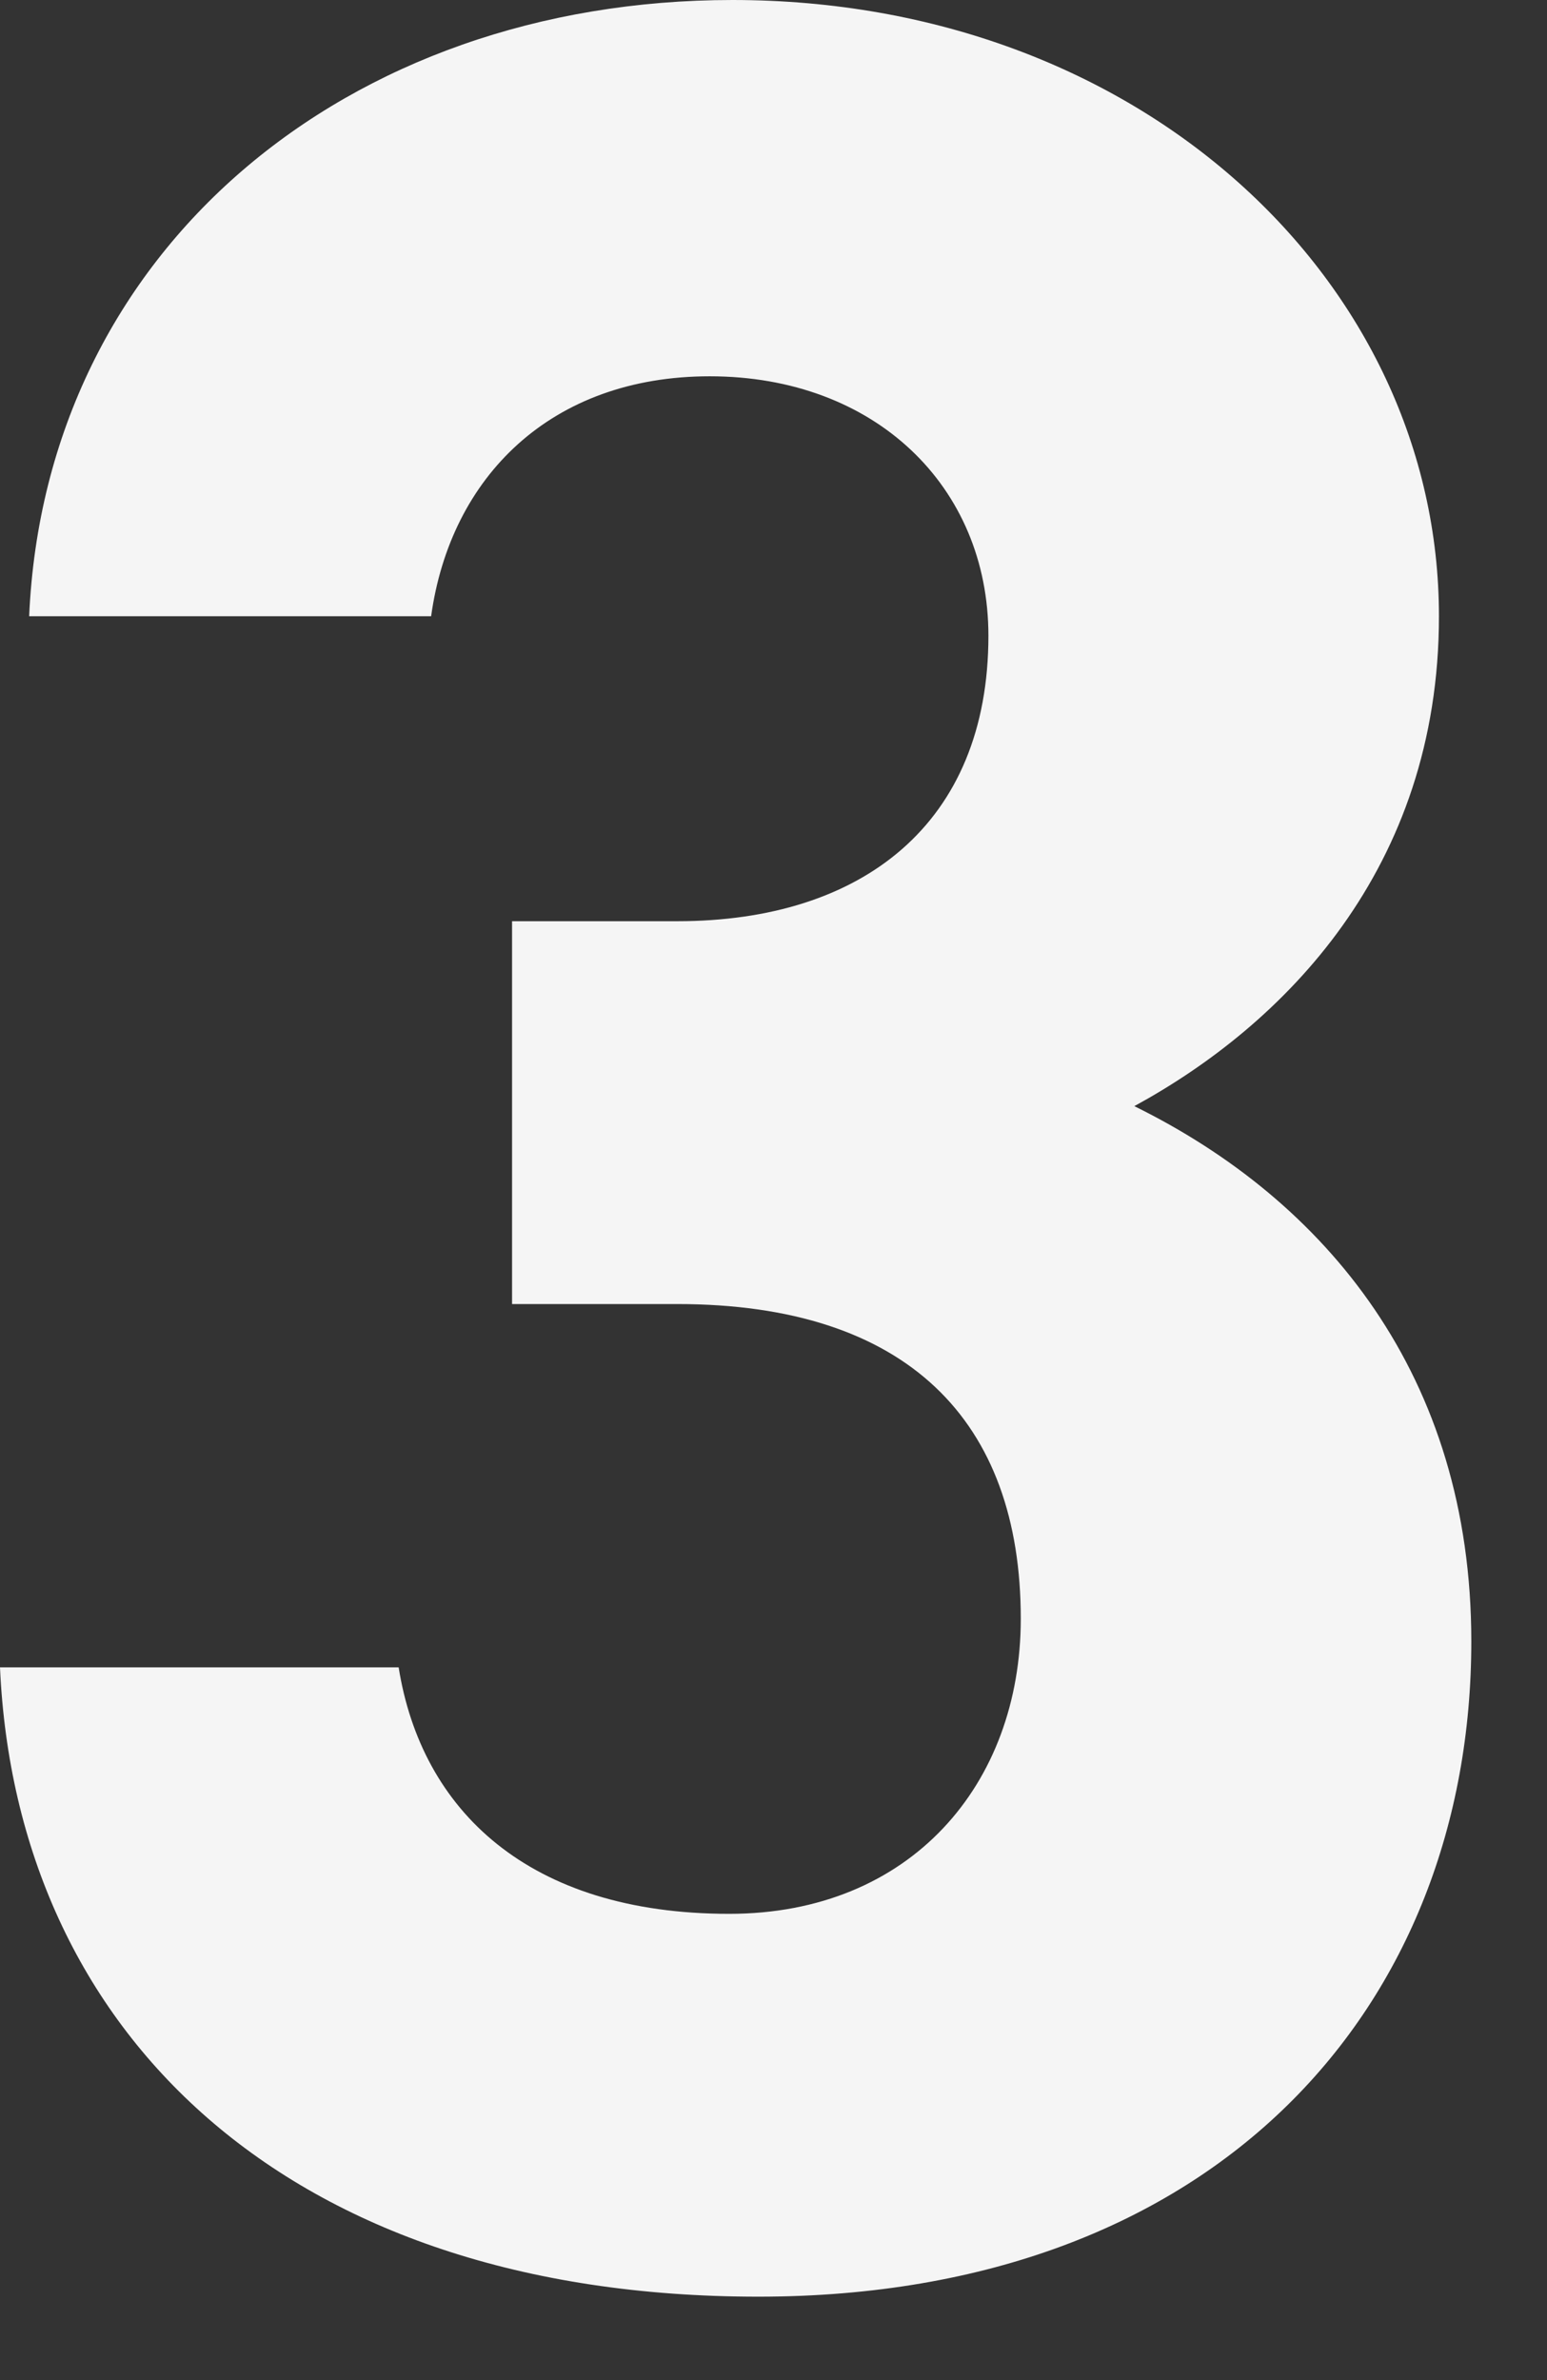
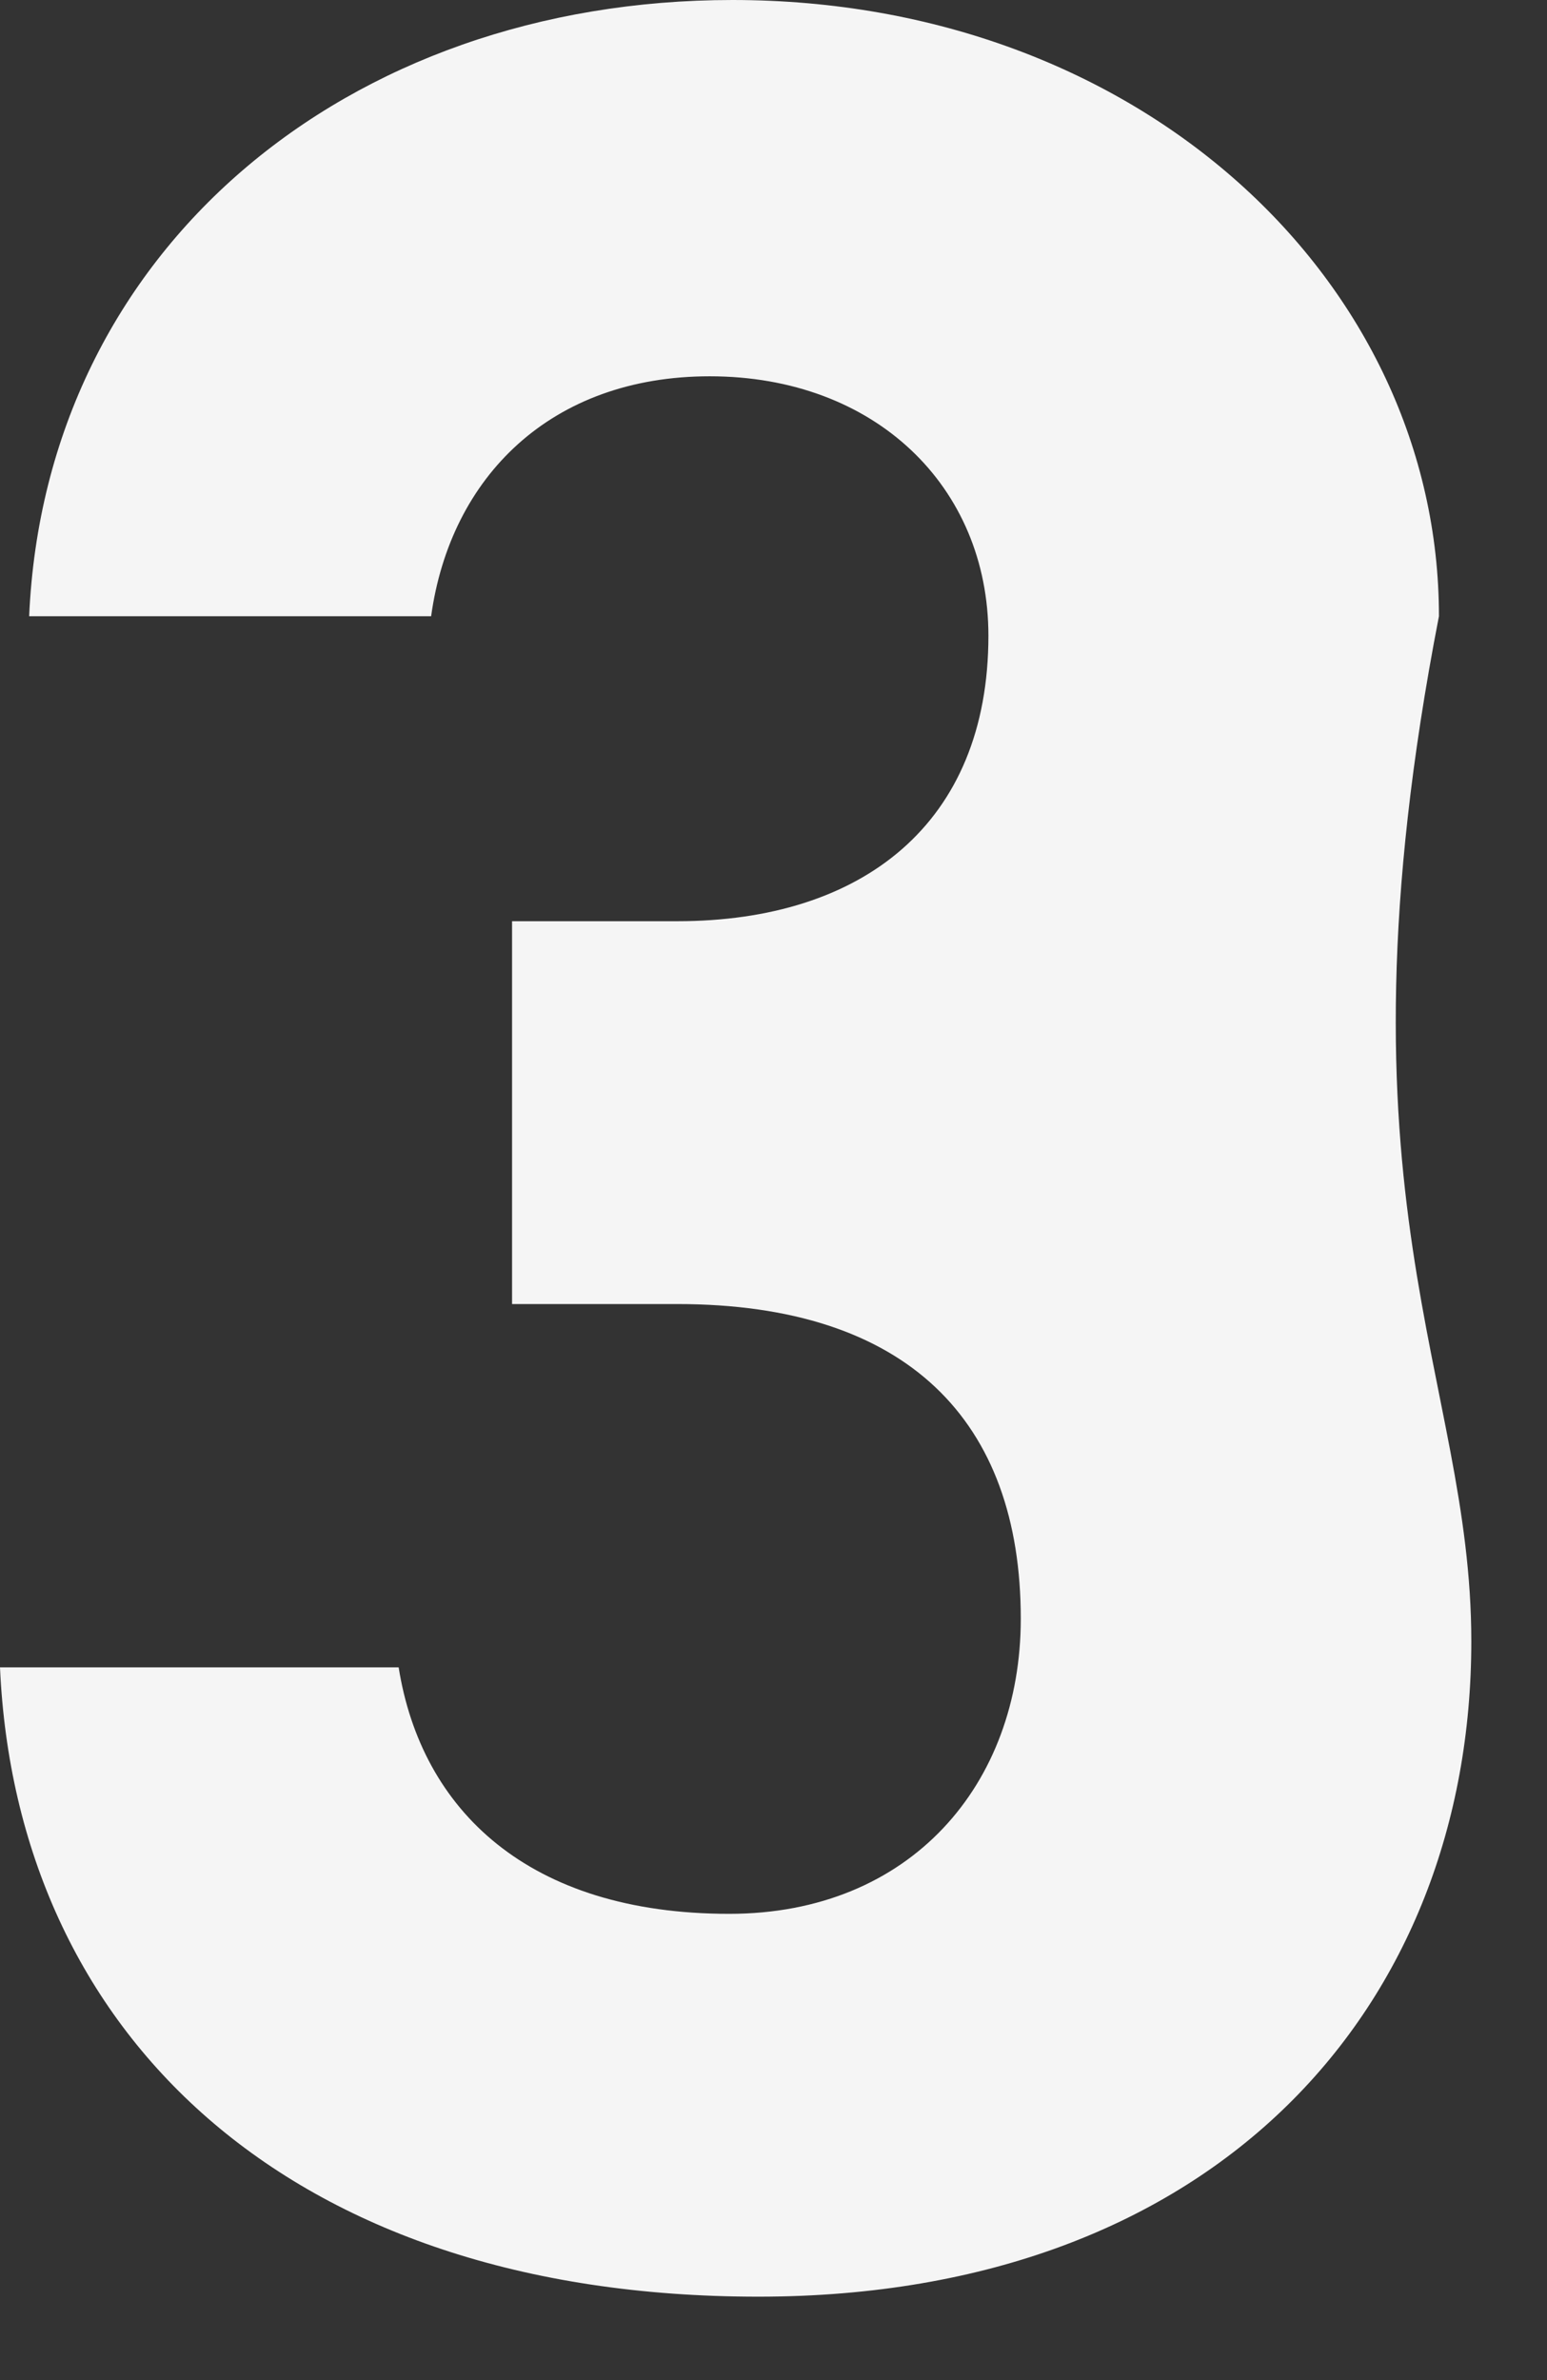
<svg xmlns="http://www.w3.org/2000/svg" fill="none" height="100%" overflow="visible" preserveAspectRatio="none" style="display: block;" viewBox="0 0 13 20" width="100%">
  <rect x="0" y="0" width="13" height="20" fill="#333333" stroke="none" />
-   <path d="M4.303 10.958V7.741H5.691C7.244 7.741 8.306 6.923 8.306 5.342C8.306 4.088 7.353 3.162 5.964 3.162C4.63 3.162 3.785 4.007 3.623 5.178H0.245C0.381 2.098 2.914 0 6.155 0C9.586 0 12.092 2.371 12.092 5.178C12.092 7.305 10.784 8.613 9.532 9.295C11.139 10.086 12.364 11.557 12.364 13.793C12.364 16.845 10.24 19.299 6.373 19.299C2.397 19.299 0.136 17.064 0 14.011H3.35C3.541 15.21 4.439 16.082 6.128 16.082C7.653 16.082 8.578 14.992 8.578 13.602C8.578 11.939 7.625 10.958 5.691 10.958H4.303Z" fill="#F5F5F5" id="Vector" />
+   <path d="M4.303 10.958V7.741H5.691C7.244 7.741 8.306 6.923 8.306 5.342C8.306 4.088 7.353 3.162 5.964 3.162C4.63 3.162 3.785 4.007 3.623 5.178H0.245C0.381 2.098 2.914 0 6.155 0C9.586 0 12.092 2.371 12.092 5.178C11.139 10.086 12.364 11.557 12.364 13.793C12.364 16.845 10.24 19.299 6.373 19.299C2.397 19.299 0.136 17.064 0 14.011H3.35C3.541 15.21 4.439 16.082 6.128 16.082C7.653 16.082 8.578 14.992 8.578 13.602C8.578 11.939 7.625 10.958 5.691 10.958H4.303Z" fill="#F5F5F5" id="Vector" />
</svg>